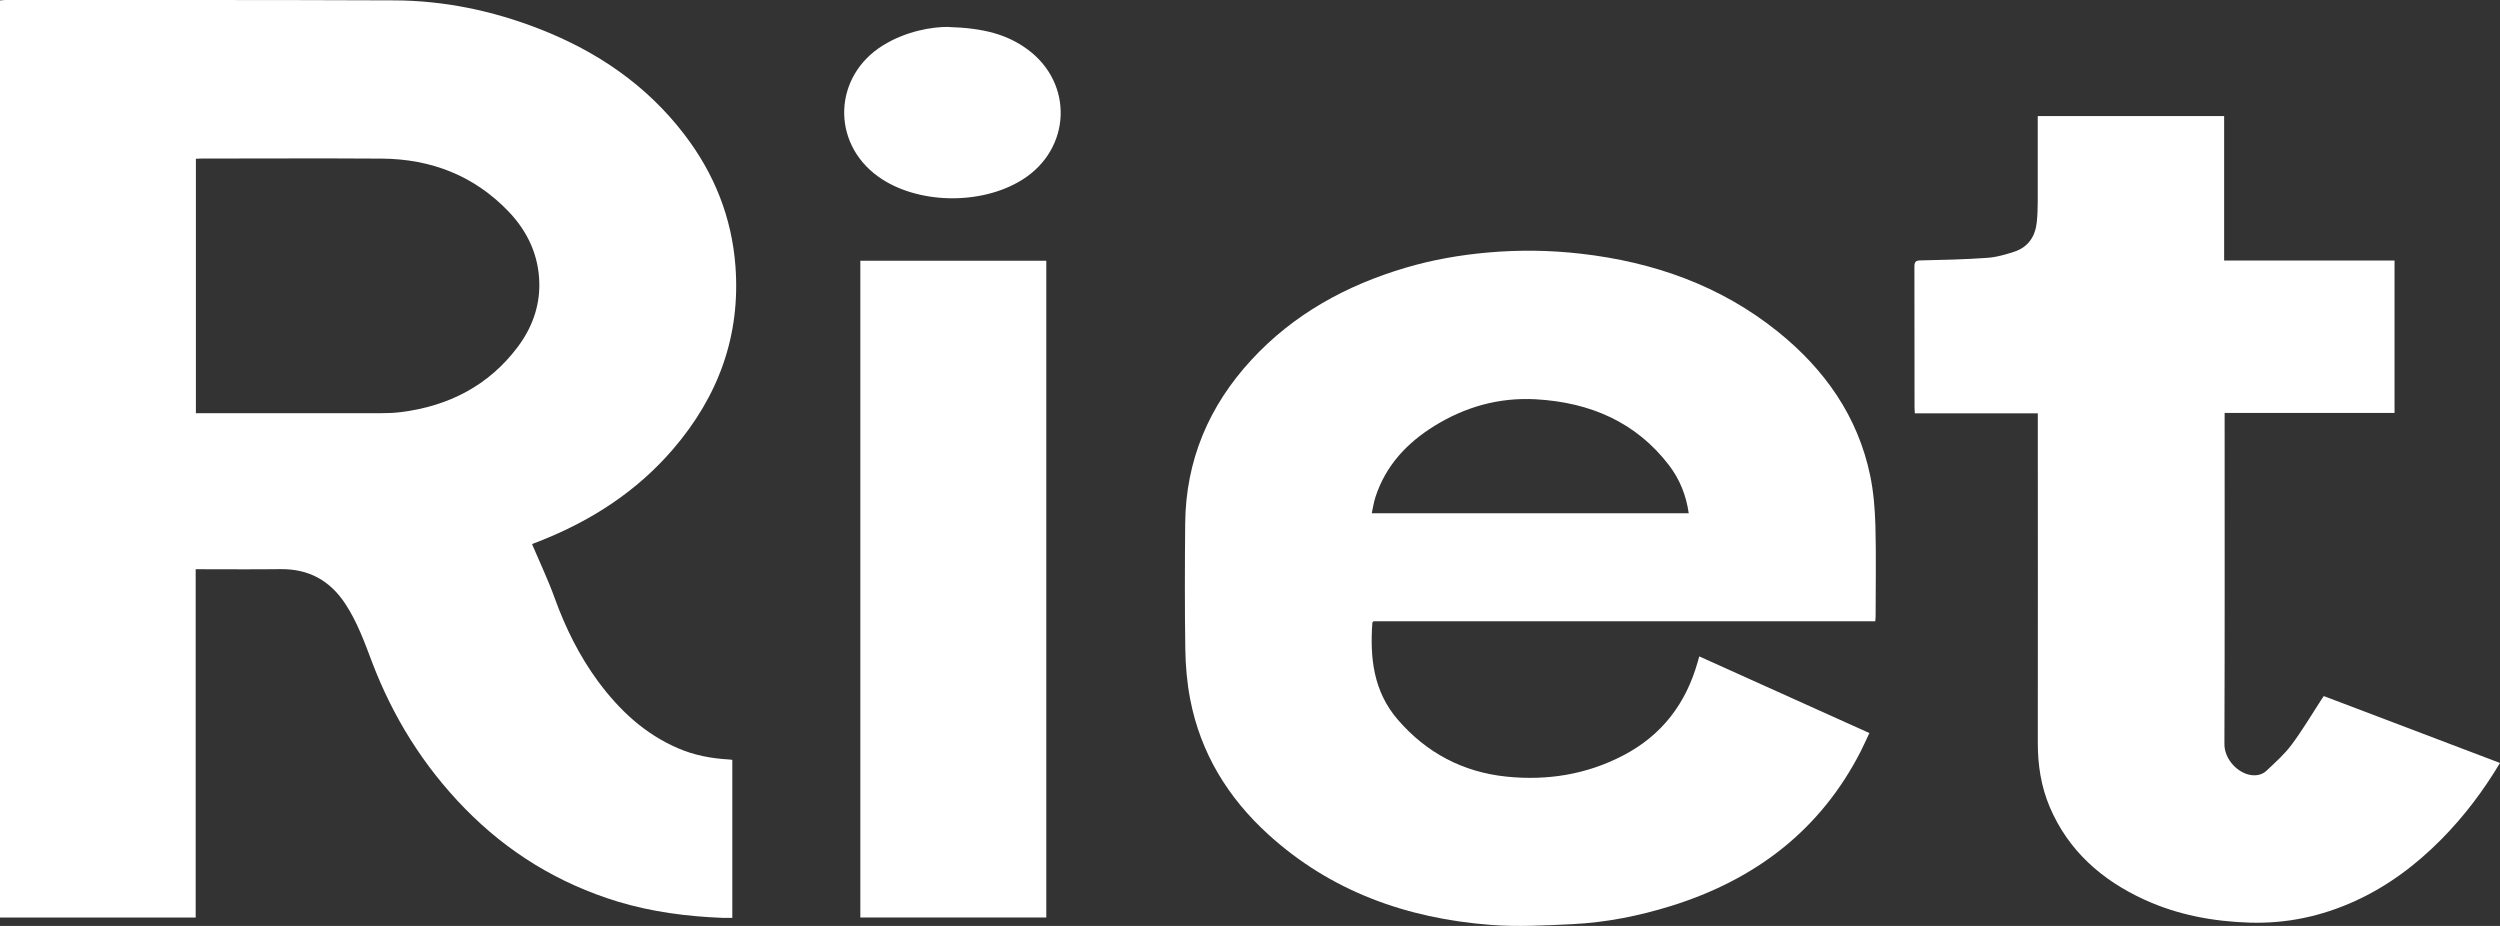
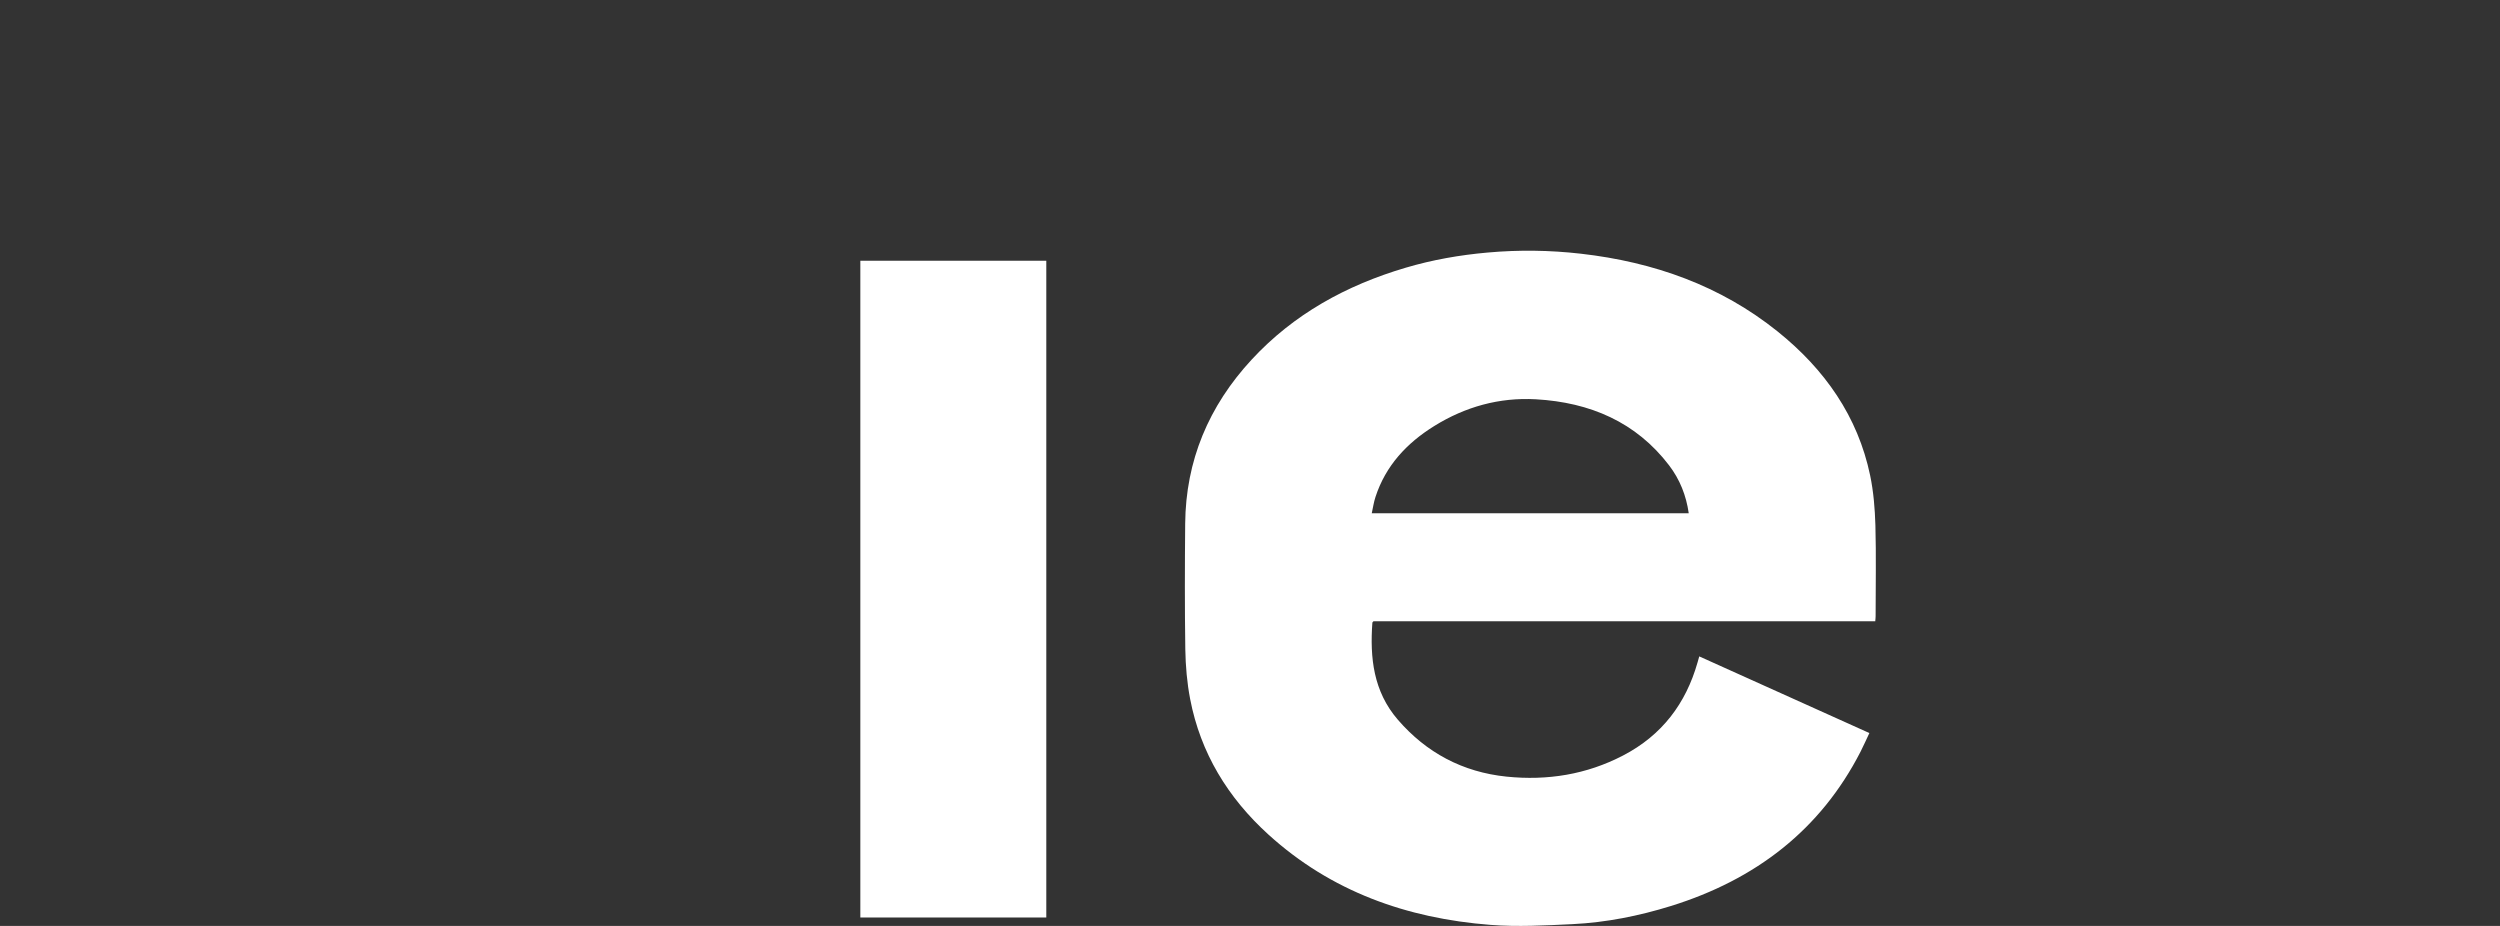
<svg xmlns="http://www.w3.org/2000/svg" width="81" height="30" viewBox="0 0 81 30" fill="none">
  <rect x="0" y="0" width="81" height="30" fill="#333333" stroke="none" />
  <g id="Vector">
-     <path d="M17.241 17.636C17.492 18.228 17.762 18.795 17.973 19.38C18.321 20.344 18.772 21.255 19.385 22.087C20.07 23.011 20.892 23.784 21.983 24.25C22.496 24.469 23.036 24.573 23.595 24.605C23.636 24.607 23.677 24.613 23.727 24.618V29.738C23.618 29.738 23.508 29.742 23.396 29.738C22.249 29.692 21.116 29.545 20.019 29.213C18.092 28.625 16.439 27.608 15.052 26.185C13.713 24.811 12.729 23.226 12.056 21.455C11.811 20.808 11.575 20.152 11.188 19.564C10.699 18.819 10.014 18.429 9.09 18.44C8.243 18.451 7.396 18.443 6.549 18.443H6.34V29.727H0V0.015C0.055 0.01 0.105 0.001 0.158 0.001C4.365 0.001 8.57 -0.005 12.777 0.012C14.402 0.019 15.97 0.349 17.476 0.937C19.356 1.668 20.96 2.77 22.173 4.357C23.142 5.622 23.709 7.041 23.828 8.619C23.998 10.869 23.283 12.835 21.805 14.555C20.635 15.916 19.166 16.871 17.479 17.534C17.408 17.563 17.334 17.589 17.263 17.618C17.254 17.622 17.245 17.631 17.241 17.636ZM6.347 13.387C6.414 13.387 6.466 13.387 6.519 13.387C8.469 13.387 10.419 13.387 12.372 13.387C12.573 13.387 12.777 13.378 12.979 13.354C14.542 13.159 15.833 12.491 16.769 11.248C17.229 10.638 17.488 9.942 17.474 9.18C17.458 8.284 17.101 7.504 16.476 6.852C15.37 5.698 13.981 5.15 12.365 5.139C10.419 5.126 8.476 5.137 6.53 5.137C6.473 5.137 6.414 5.141 6.347 5.144V13.387Z" fill="white" />
    <path d="M60.761 20.129H44.5C44.479 20.154 44.468 20.163 44.465 20.172C44.383 21.309 44.495 22.399 45.292 23.321C46.214 24.387 47.389 25.017 48.815 25.163C50.135 25.298 51.403 25.094 52.584 24.48C53.85 23.824 54.622 22.791 54.999 21.468C55.018 21.408 55.034 21.349 55.056 21.267C56.895 22.096 58.721 22.918 60.568 23.751C60.468 23.964 60.378 24.163 60.28 24.358C58.982 26.888 56.885 28.501 54.136 29.355C53.102 29.676 52.037 29.889 50.952 29.942C50.067 29.984 49.172 30.035 48.29 29.966C45.573 29.756 43.122 28.878 41.103 27.045C39.78 25.846 38.896 24.39 38.562 22.654C38.459 22.124 38.413 21.577 38.404 21.038C38.384 19.682 38.388 18.325 38.4 16.966C38.418 14.93 39.157 13.161 40.556 11.649C41.913 10.182 43.614 9.244 45.544 8.674C46.411 8.417 47.299 8.262 48.203 8.182C49.211 8.092 50.215 8.105 51.22 8.22C53.585 8.49 55.748 9.257 57.595 10.74C59.124 11.968 60.195 13.495 60.593 15.406C60.703 15.934 60.747 16.481 60.763 17.02C60.79 18.002 60.77 18.983 60.77 19.965C60.77 20.016 60.763 20.065 60.758 20.132L60.761 20.129ZM54.715 16.63C54.633 16.053 54.427 15.535 54.079 15.078C53.008 13.675 51.518 13.037 49.764 12.937C48.576 12.87 47.473 13.181 46.473 13.801C45.573 14.358 44.894 15.094 44.566 16.1C44.511 16.266 44.486 16.443 44.445 16.63H54.715Z" fill="white" />
-     <path d="M72.078 13.376C72.078 13.469 72.078 13.533 72.078 13.595C72.078 17.099 72.084 20.606 72.071 24.11C72.071 24.611 72.517 25.063 72.95 25.114C73.137 25.137 73.307 25.09 73.43 24.975C73.716 24.706 74.014 24.443 74.245 24.132C74.591 23.671 74.884 23.173 75.197 22.692C75.225 22.65 75.252 22.605 75.289 22.552C77.196 23.275 79.093 23.995 81 24.72C80.46 25.622 79.84 26.444 79.107 27.187C78.292 28.011 77.376 28.705 76.305 29.193C75.22 29.687 74.085 29.931 72.881 29.893C71.7 29.855 70.562 29.643 69.491 29.155C68.088 28.515 67.01 27.555 66.41 26.143C66.131 25.482 66.025 24.793 66.025 24.081C66.03 20.599 66.025 17.117 66.025 13.635V13.391H62.04C62.036 13.314 62.031 13.258 62.031 13.201C62.031 11.682 62.031 10.164 62.027 8.643C62.027 8.49 62.061 8.439 62.23 8.437C62.945 8.422 63.661 8.406 64.375 8.355C64.673 8.335 64.973 8.251 65.256 8.158C65.719 8.007 65.941 7.659 65.991 7.205C66.016 6.977 66.021 6.744 66.023 6.513C66.025 5.602 66.023 4.689 66.023 3.76H72.062V8.442H77.583V13.378H72.075L72.078 13.376Z" fill="white" />
    <path d="M27.875 8.448H33.9V29.727H27.875V8.448Z" fill="white" />
-     <path d="M30.734 0.875C31.874 0.91 32.627 1.116 33.282 1.593C34.797 2.697 34.71 4.835 33.114 5.828C31.773 6.664 29.695 6.615 28.452 5.72C26.916 4.614 27.003 2.455 28.619 1.464C29.365 1.008 30.194 0.866 30.734 0.872V0.875Z" fill="white" />
  </g>
</svg>